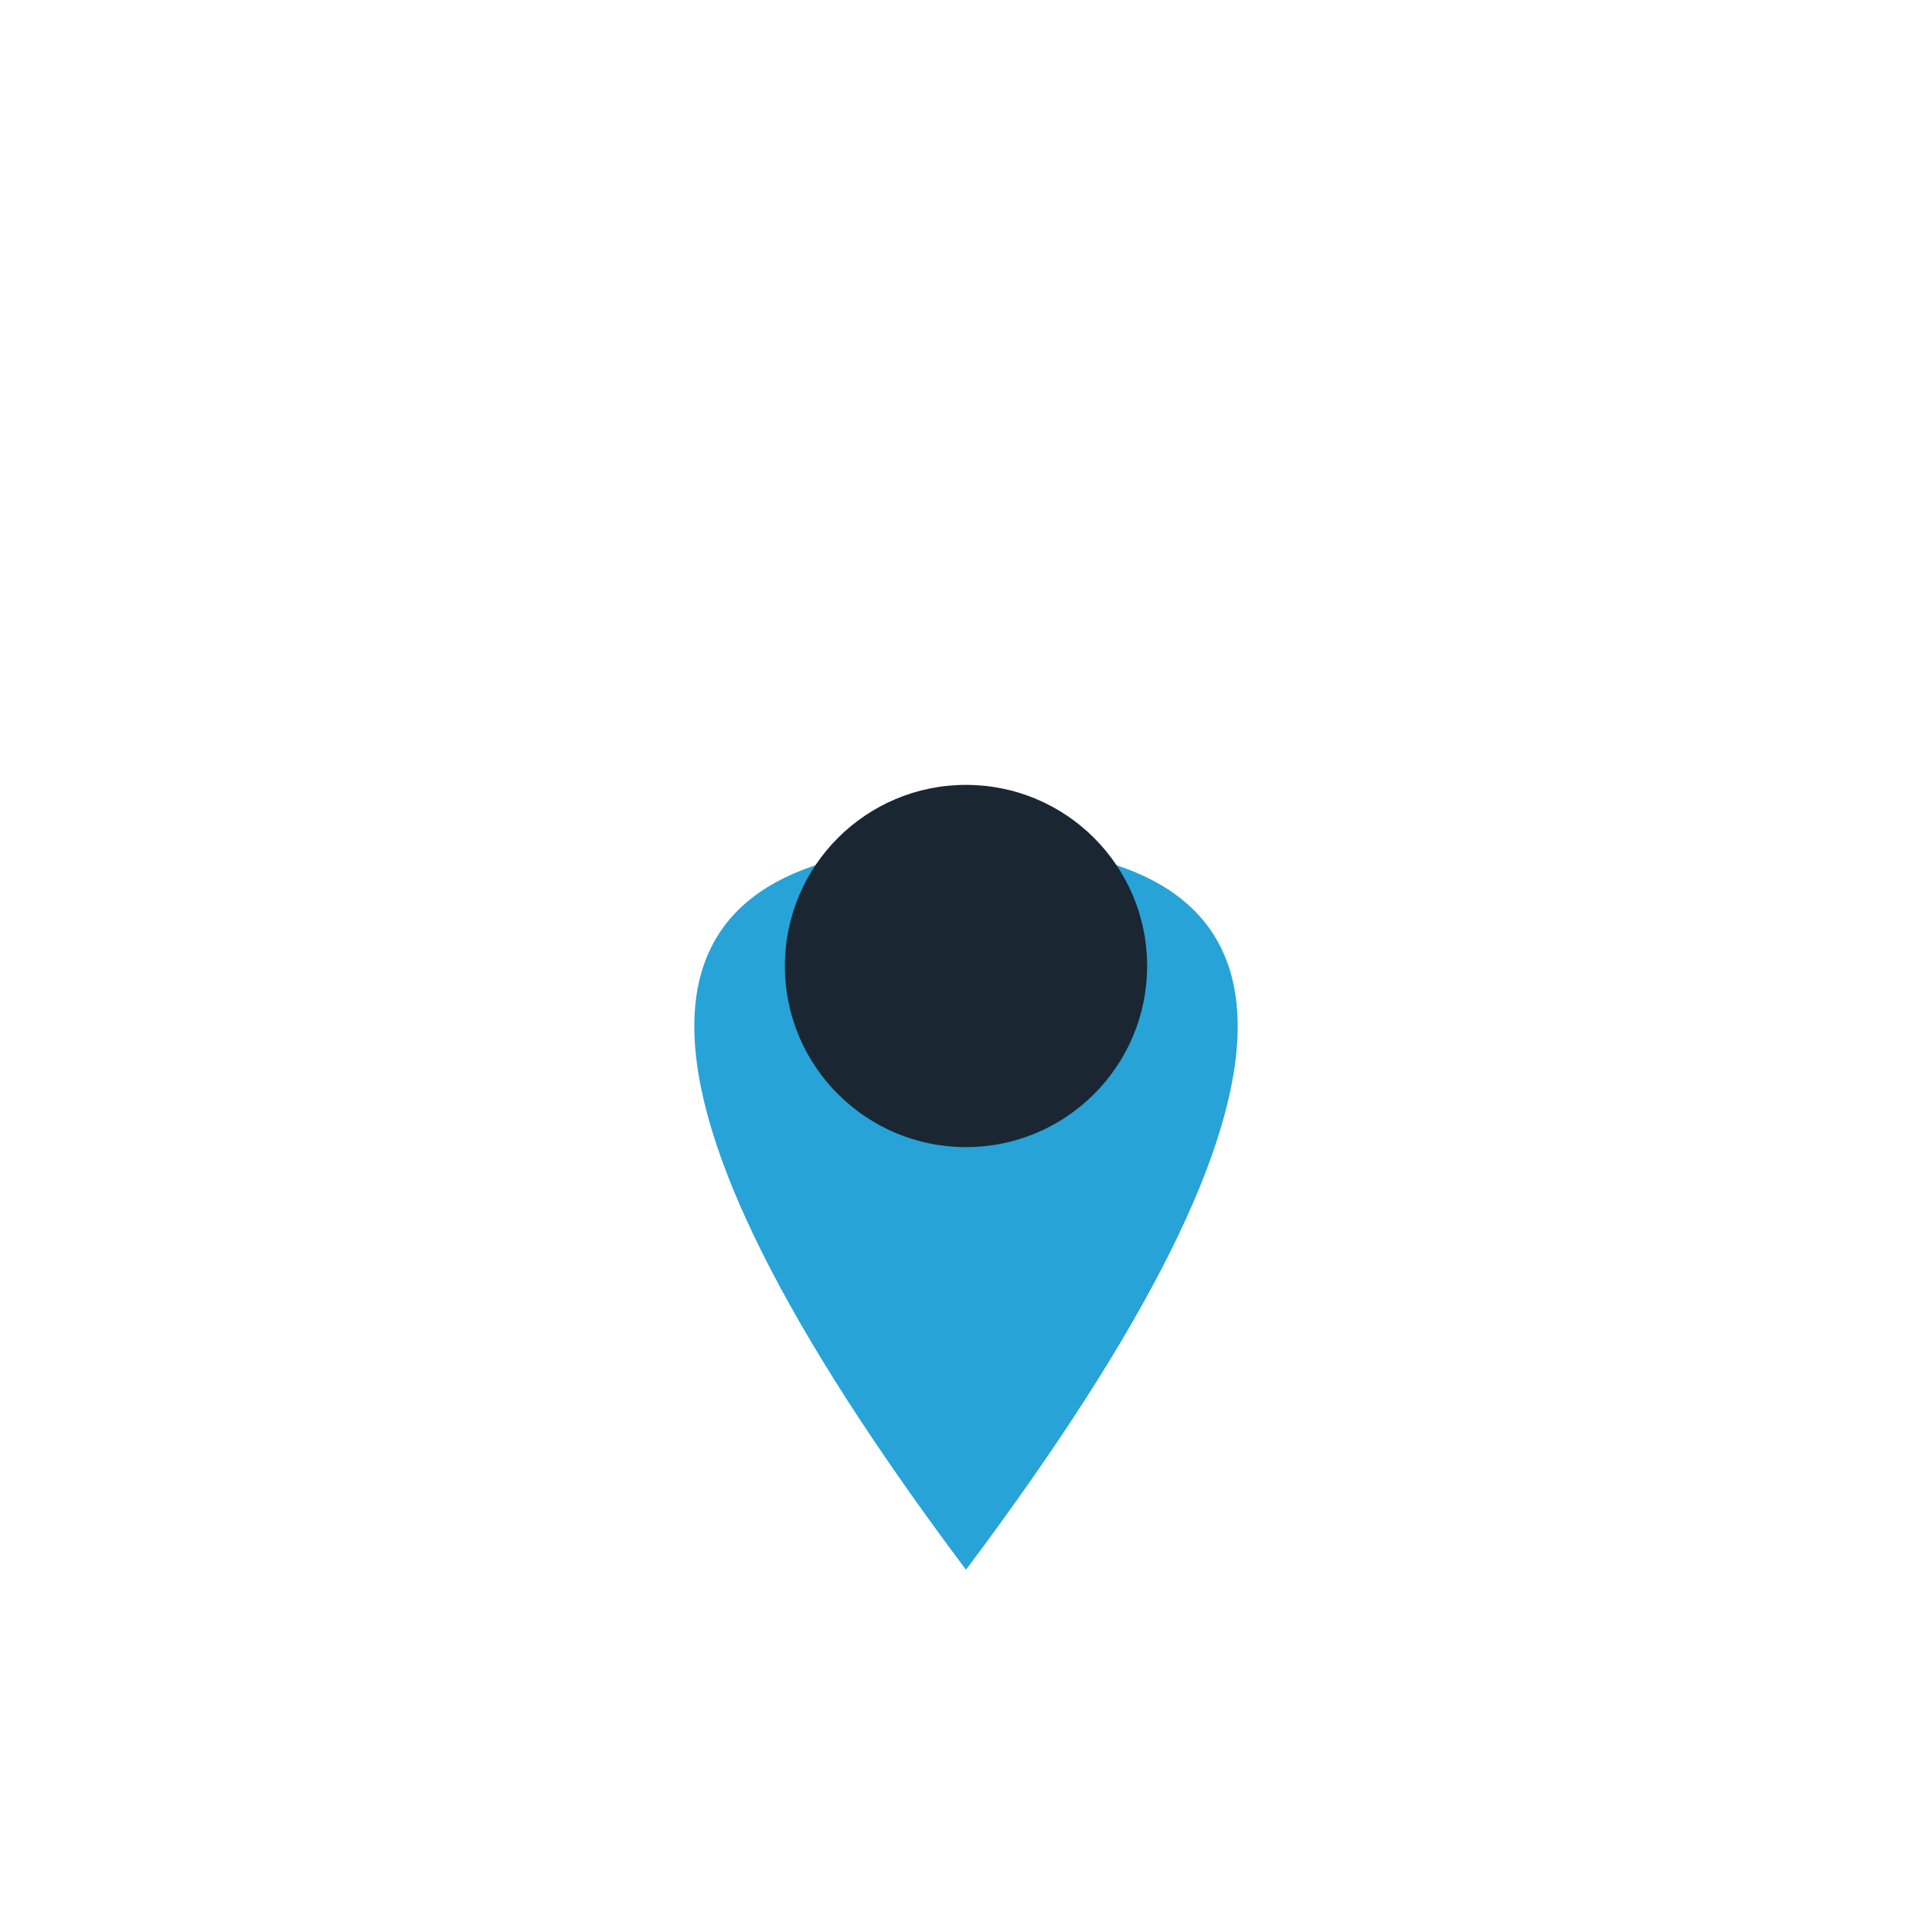
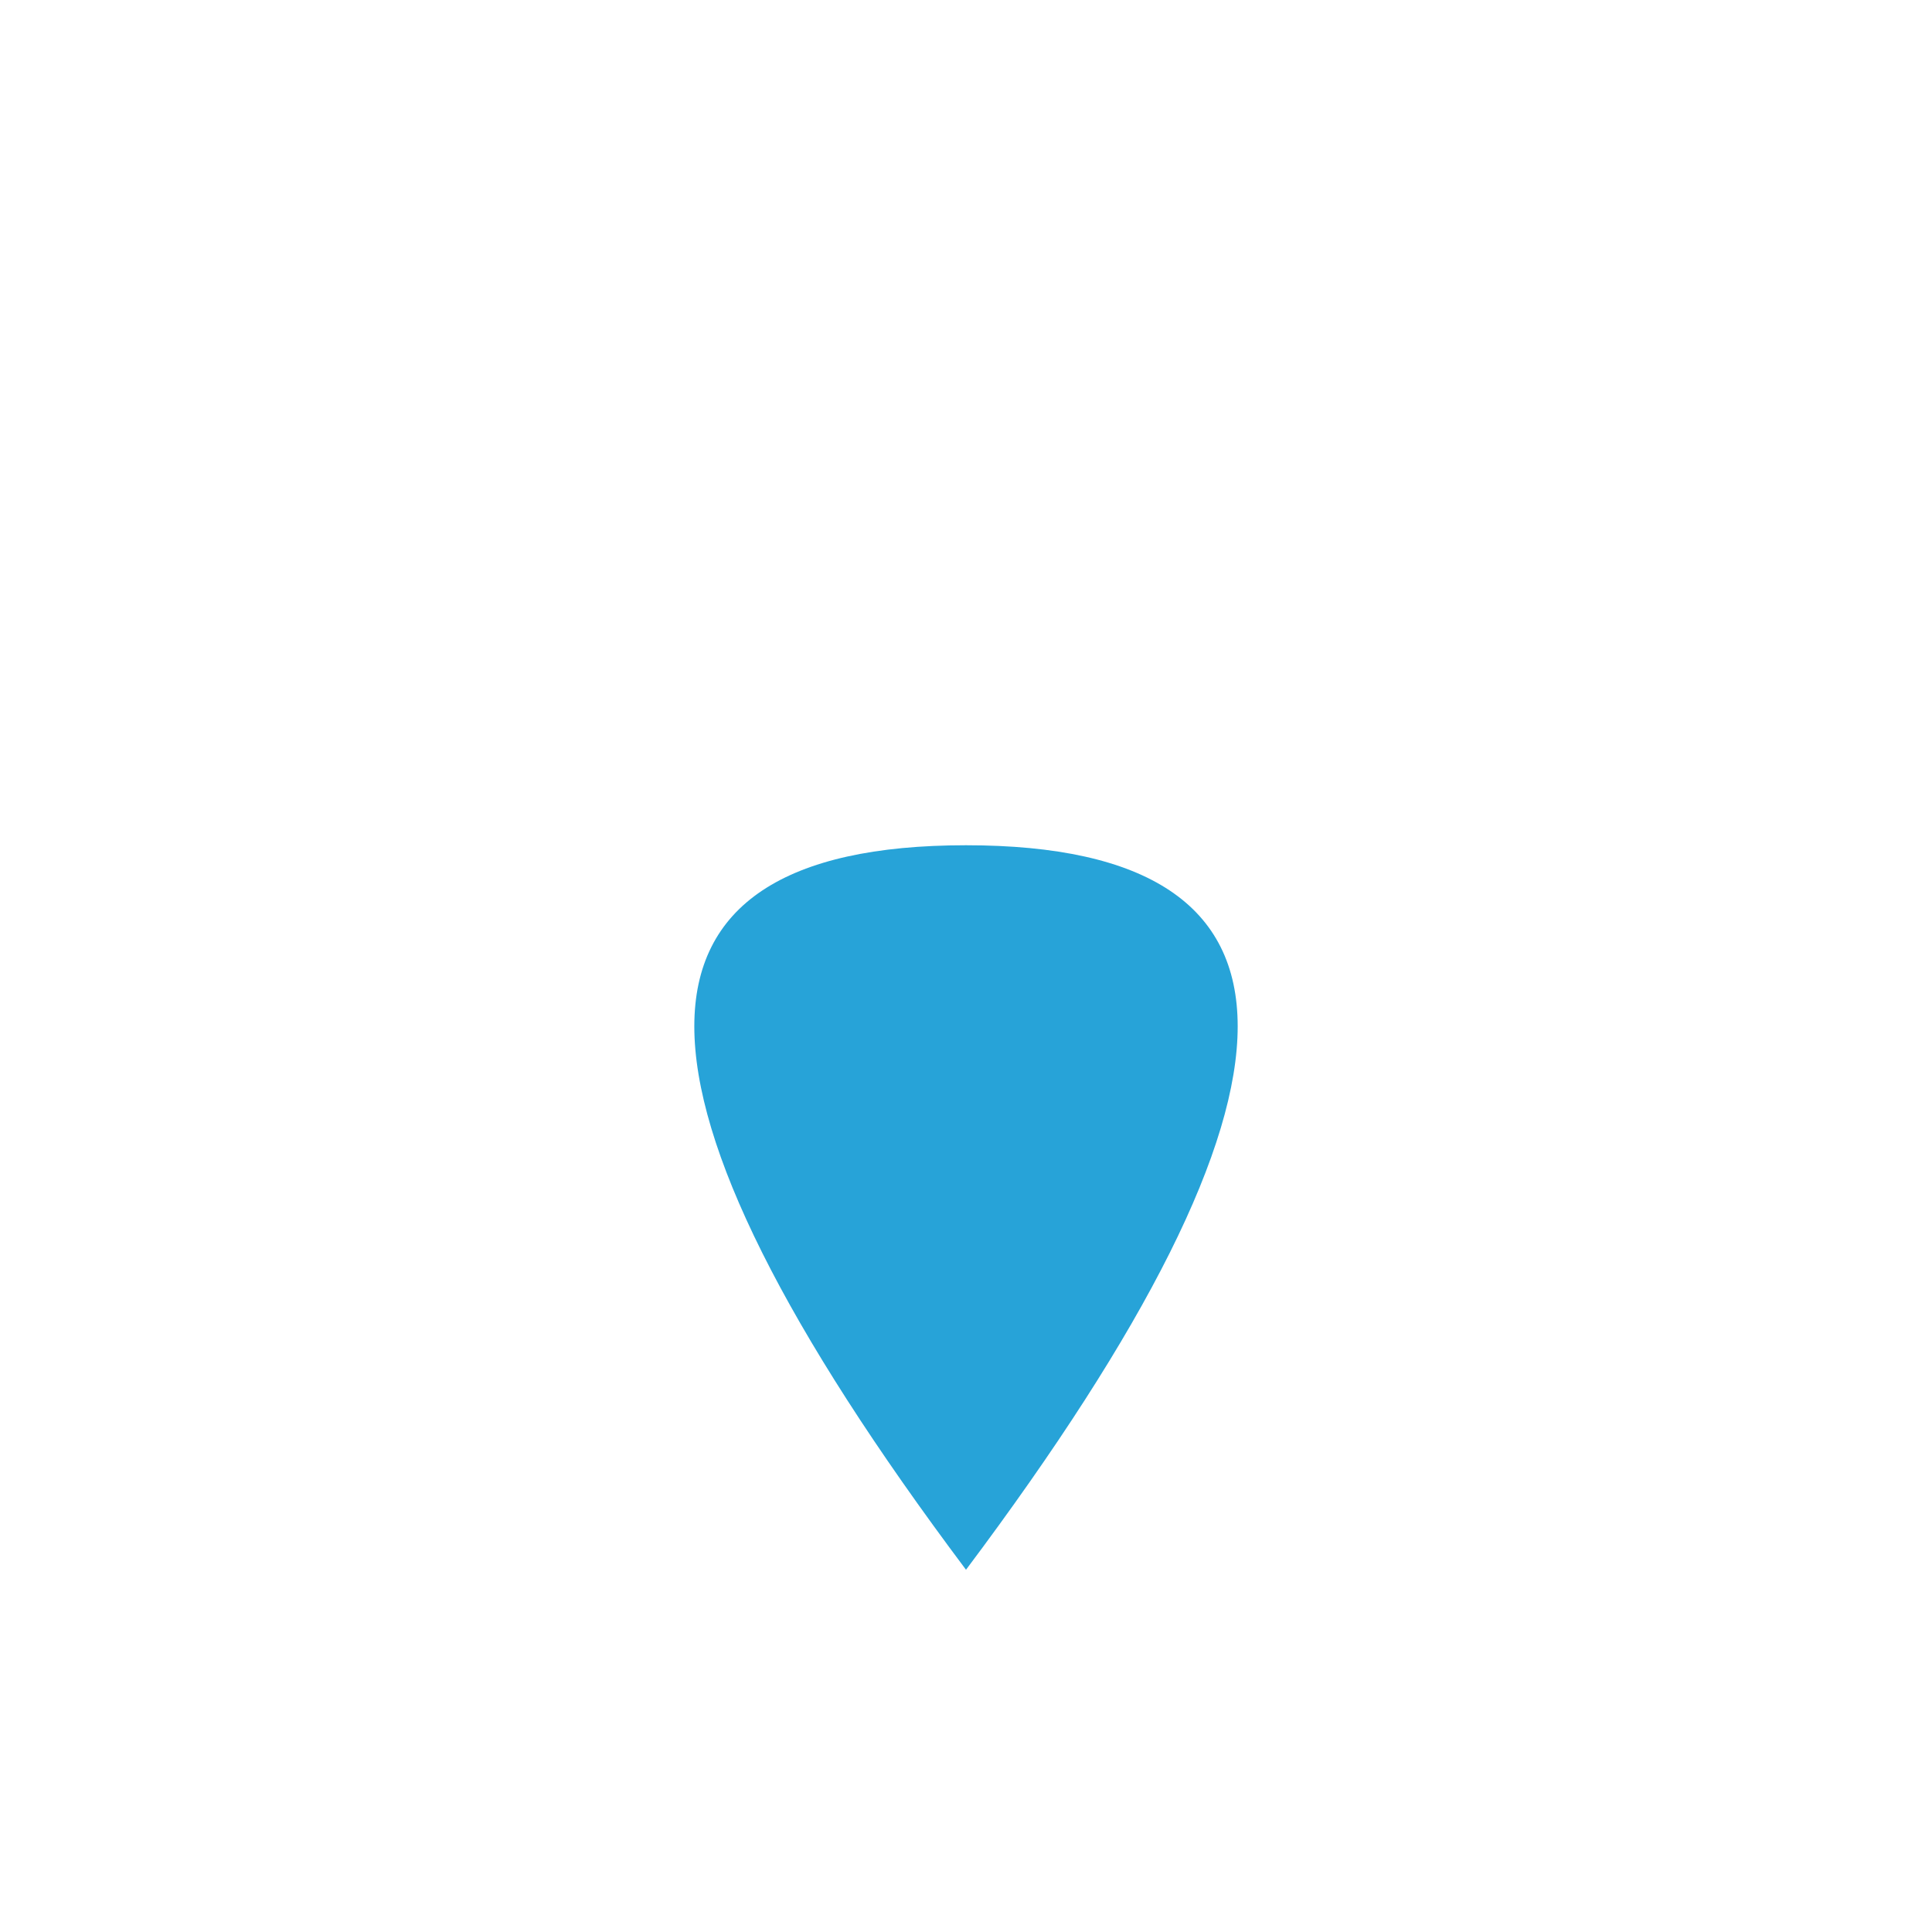
<svg xmlns="http://www.w3.org/2000/svg" width="32" height="32" viewBox="0 0 32 32">
  <path d="M16 26c6-8 6-12 0-12s-6 4 0 12z" fill="#27A3D8" />
-   <circle cx="16" cy="16" r="3" fill="#1A2732" />
</svg>